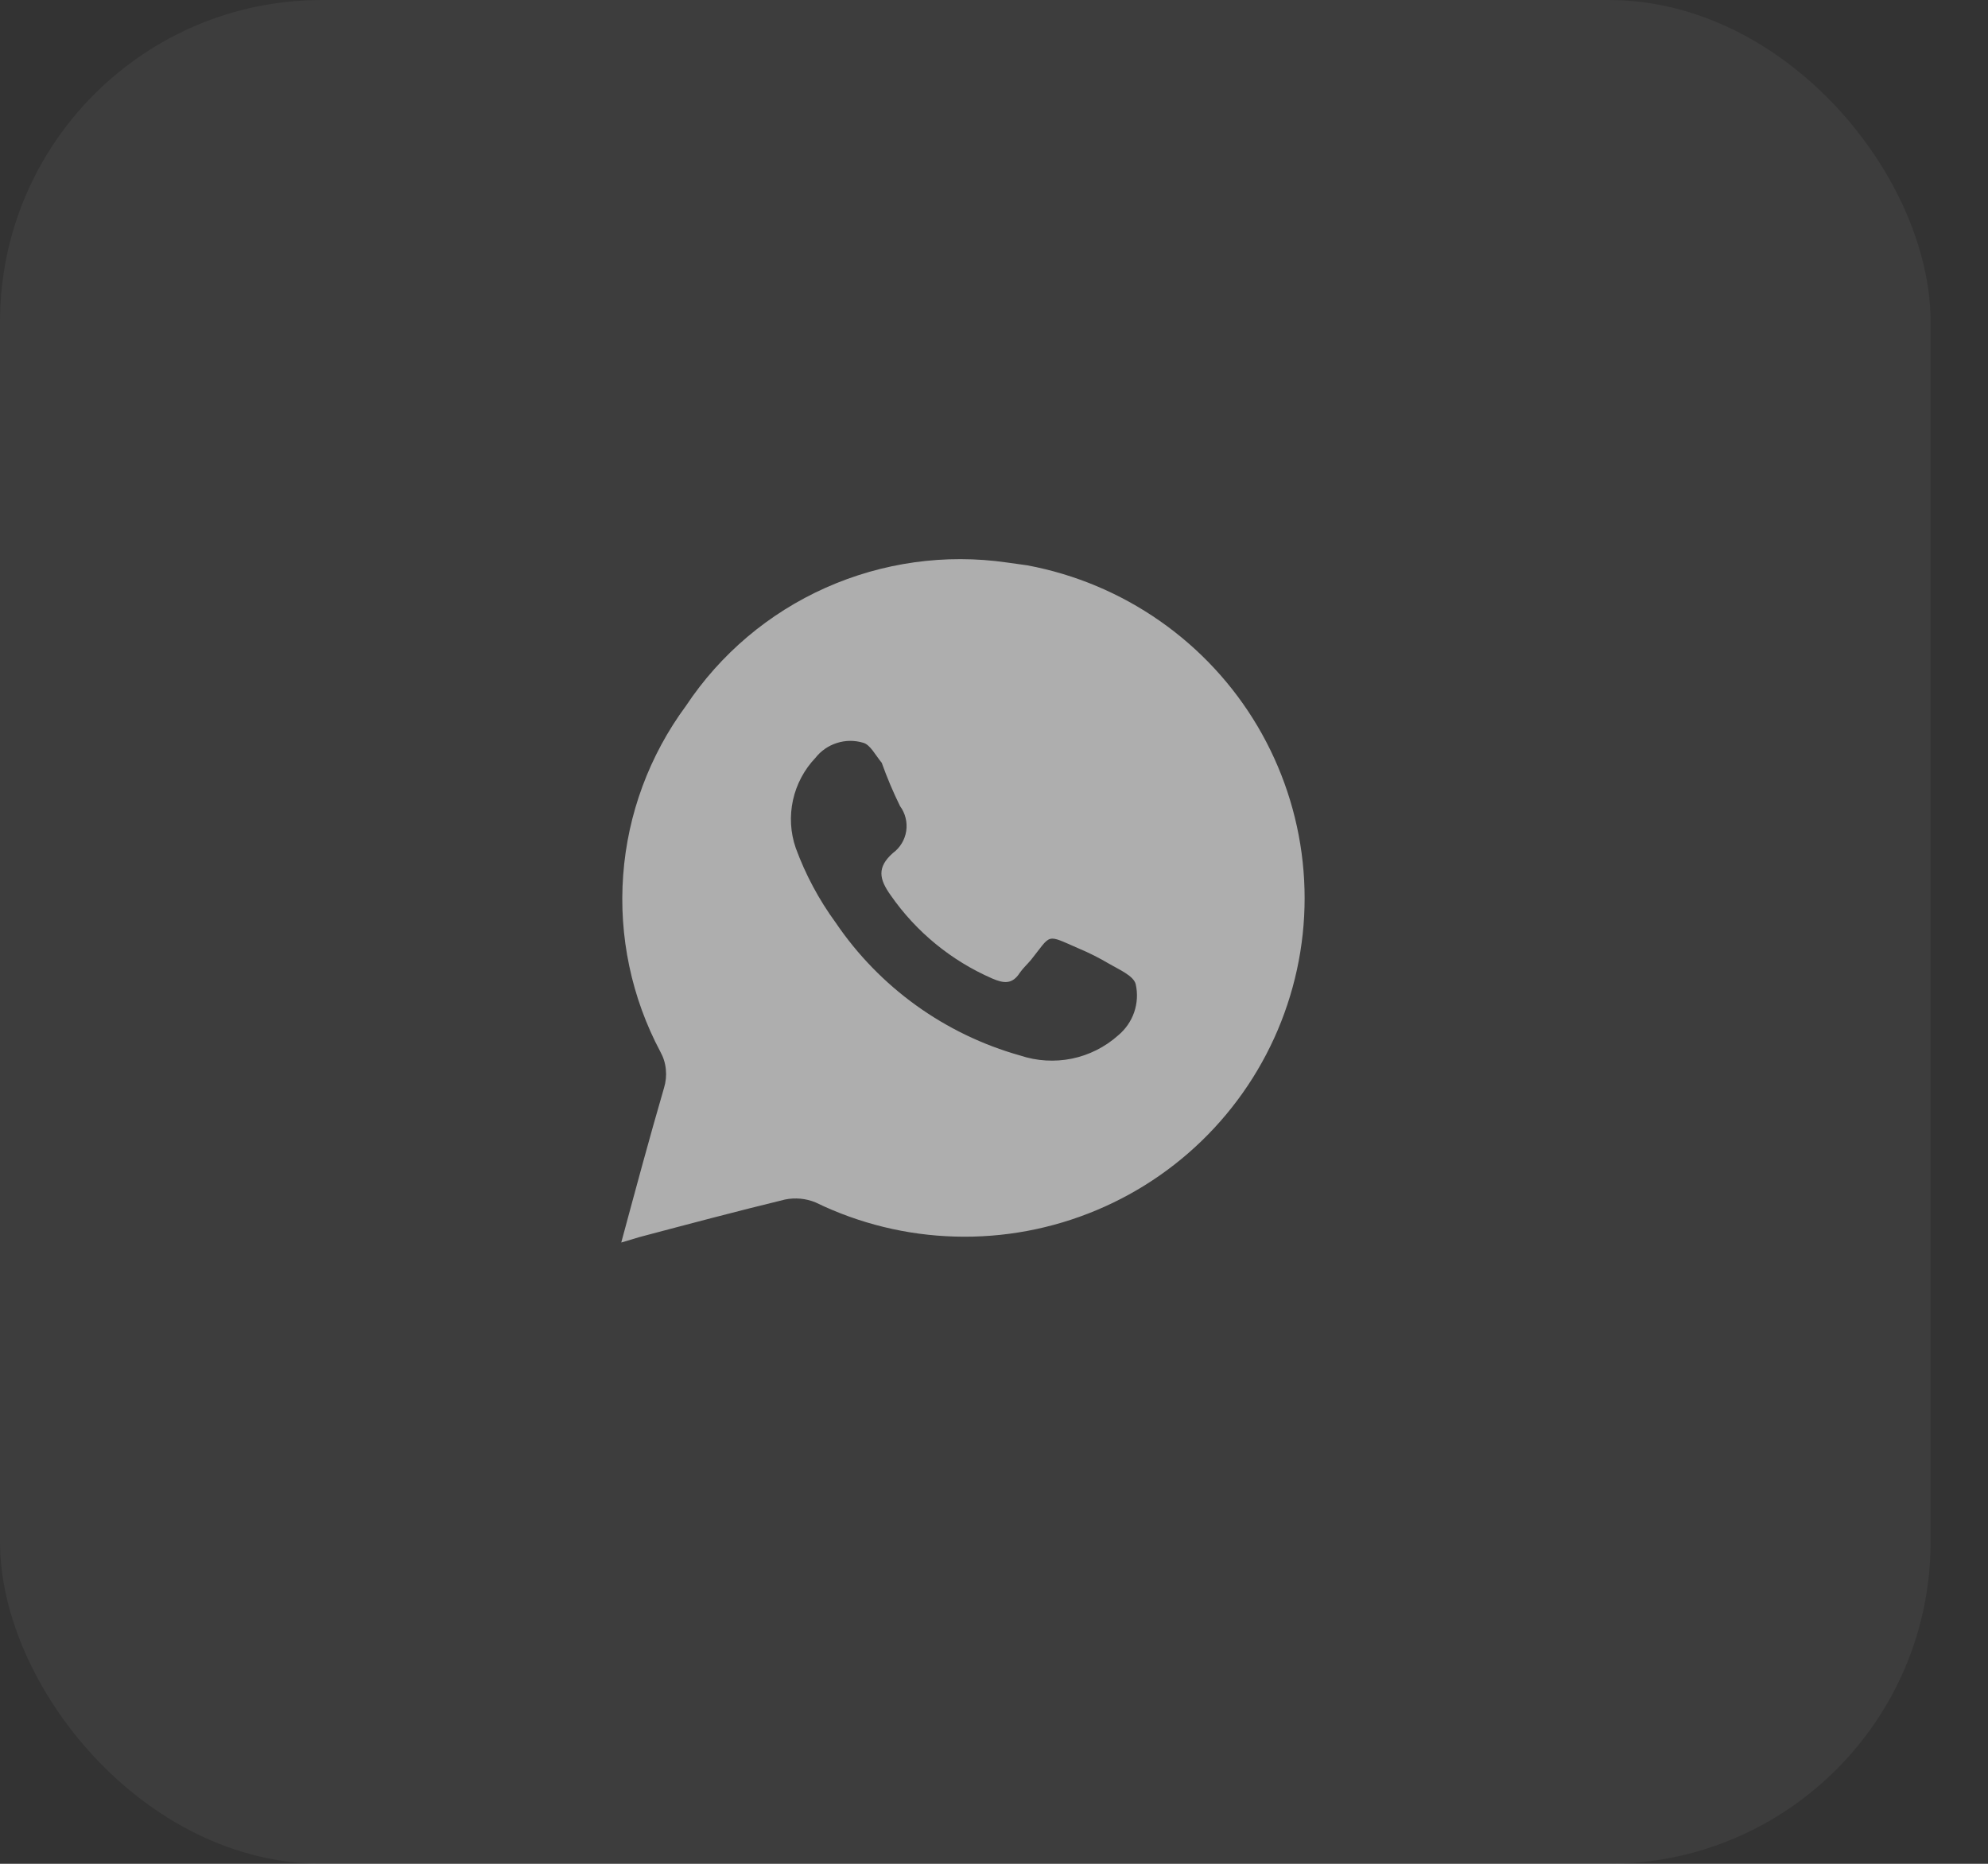
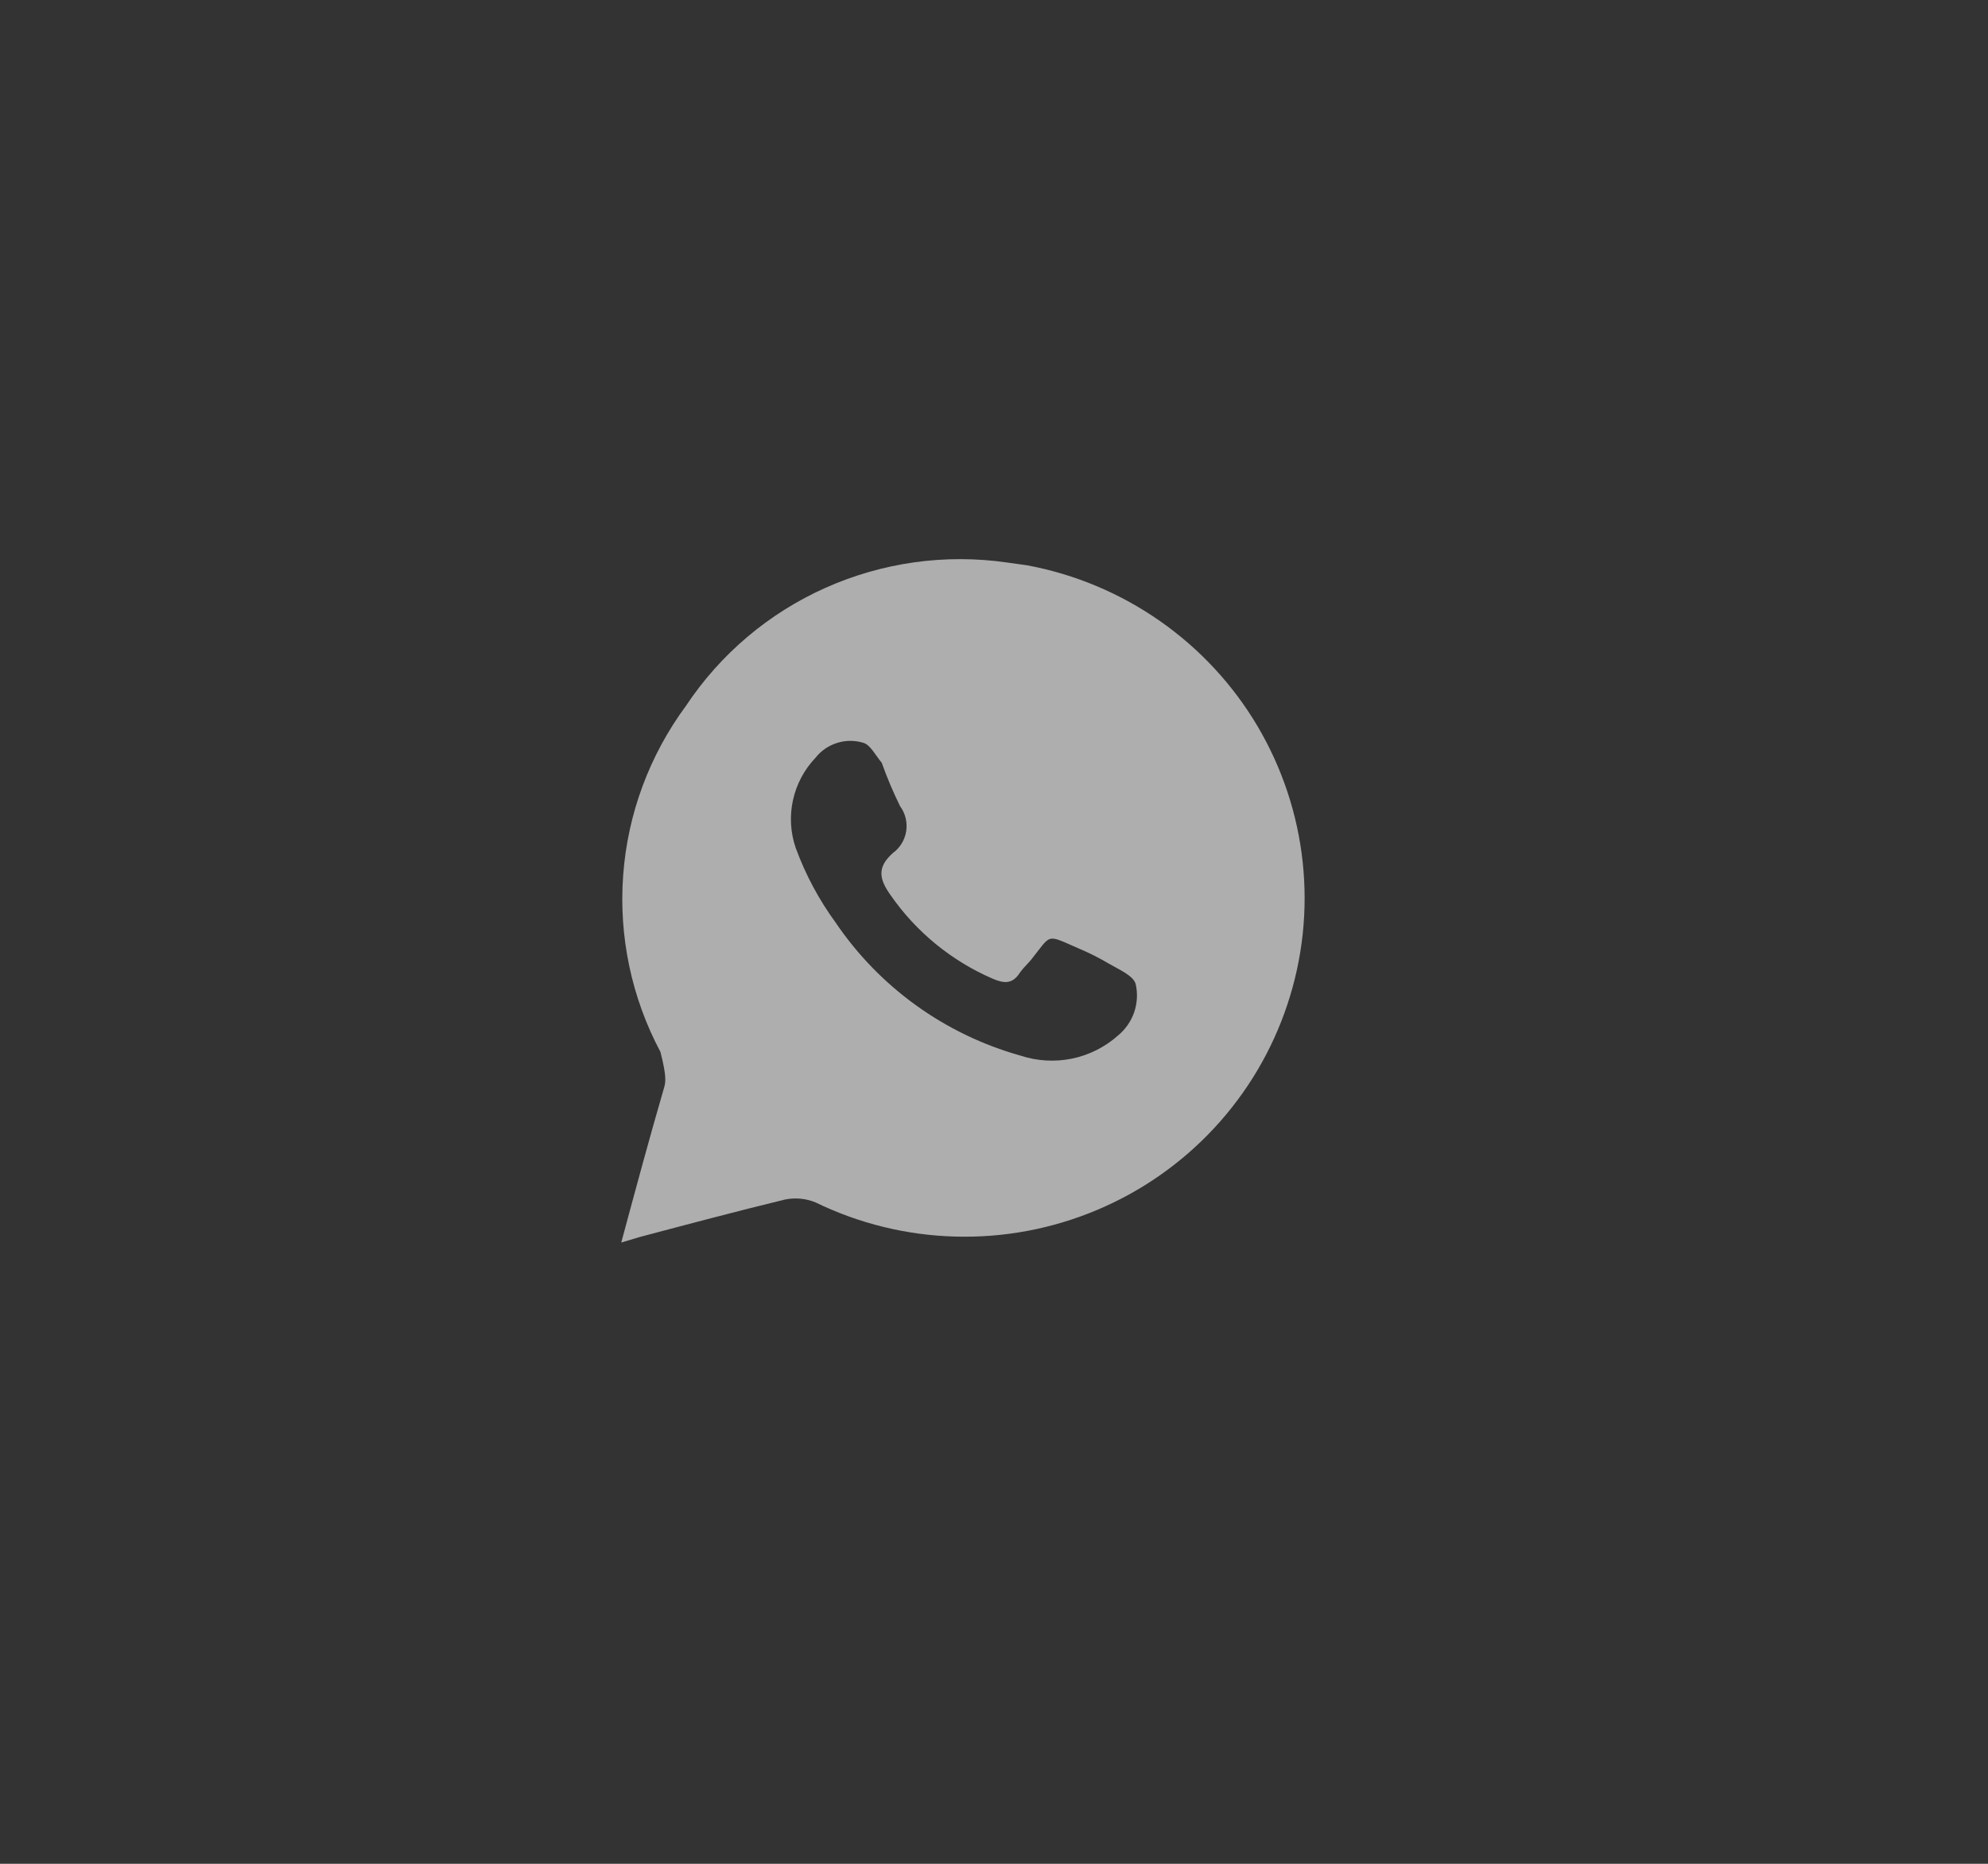
<svg xmlns="http://www.w3.org/2000/svg" width="32" height="30" viewBox="0 0 32 30" fill="none">
  <rect x="0" y="0" width="32" height="30" fill="#333333" stroke="none" />
-   <rect width="31.076" height="30" rx="5.18" fill="white" fill-opacity="0.05" />
-   <path d="M16.538 9.1L16.208 9.054C15.216 8.911 14.204 9.053 13.289 9.461C12.374 9.869 11.595 10.528 11.042 11.361C10.454 12.157 10.103 13.102 10.031 14.087C9.958 15.073 10.166 16.059 10.631 16.932C10.679 17.019 10.709 17.115 10.718 17.215C10.728 17.314 10.718 17.413 10.689 17.509C10.452 18.322 10.232 19.141 10 20L10.29 19.913C11.071 19.706 11.853 19.498 12.635 19.308C12.8 19.274 12.972 19.29 13.127 19.354C13.829 19.695 14.595 19.883 15.375 19.904C16.155 19.926 16.931 19.781 17.651 19.479C18.37 19.178 19.016 18.727 19.546 18.156C20.076 17.585 20.477 16.908 20.722 16.17C20.968 15.432 21.052 14.651 20.969 13.878C20.886 13.105 20.638 12.359 20.242 11.689C19.846 11.02 19.31 10.442 18.671 9.996C18.032 9.549 17.305 9.244 16.538 9.1ZM17.997 16.667C17.787 16.854 17.53 16.983 17.254 17.04C16.977 17.096 16.69 17.079 16.422 16.99C15.209 16.649 14.156 15.891 13.451 14.85C13.182 14.482 12.966 14.078 12.809 13.65C12.723 13.402 12.708 13.136 12.764 12.88C12.82 12.623 12.946 12.387 13.127 12.197C13.215 12.085 13.335 12.002 13.472 11.959C13.608 11.915 13.755 11.914 13.892 11.955C14.007 11.984 14.088 12.151 14.193 12.278C14.278 12.516 14.376 12.749 14.488 12.976C14.573 13.091 14.608 13.236 14.587 13.377C14.565 13.519 14.488 13.646 14.372 13.731C14.112 13.962 14.152 14.152 14.338 14.412C14.747 15 15.312 15.463 15.971 15.75C16.156 15.83 16.295 15.848 16.416 15.657C16.469 15.582 16.538 15.519 16.596 15.45C16.932 15.029 16.828 15.034 17.36 15.265C17.53 15.336 17.694 15.419 17.853 15.513C18.009 15.605 18.247 15.704 18.281 15.842C18.315 15.992 18.306 16.148 18.256 16.294C18.206 16.439 18.116 16.568 17.997 16.667Z" fill="#AEAEAE" />
+   <path d="M16.538 9.1L16.208 9.054C15.216 8.911 14.204 9.053 13.289 9.461C12.374 9.869 11.595 10.528 11.042 11.361C10.454 12.157 10.103 13.102 10.031 14.087C9.958 15.073 10.166 16.059 10.631 16.932C10.728 17.314 10.718 17.413 10.689 17.509C10.452 18.322 10.232 19.141 10 20L10.29 19.913C11.071 19.706 11.853 19.498 12.635 19.308C12.8 19.274 12.972 19.29 13.127 19.354C13.829 19.695 14.595 19.883 15.375 19.904C16.155 19.926 16.931 19.781 17.651 19.479C18.37 19.178 19.016 18.727 19.546 18.156C20.076 17.585 20.477 16.908 20.722 16.17C20.968 15.432 21.052 14.651 20.969 13.878C20.886 13.105 20.638 12.359 20.242 11.689C19.846 11.02 19.31 10.442 18.671 9.996C18.032 9.549 17.305 9.244 16.538 9.1ZM17.997 16.667C17.787 16.854 17.53 16.983 17.254 17.04C16.977 17.096 16.69 17.079 16.422 16.99C15.209 16.649 14.156 15.891 13.451 14.85C13.182 14.482 12.966 14.078 12.809 13.65C12.723 13.402 12.708 13.136 12.764 12.88C12.82 12.623 12.946 12.387 13.127 12.197C13.215 12.085 13.335 12.002 13.472 11.959C13.608 11.915 13.755 11.914 13.892 11.955C14.007 11.984 14.088 12.151 14.193 12.278C14.278 12.516 14.376 12.749 14.488 12.976C14.573 13.091 14.608 13.236 14.587 13.377C14.565 13.519 14.488 13.646 14.372 13.731C14.112 13.962 14.152 14.152 14.338 14.412C14.747 15 15.312 15.463 15.971 15.75C16.156 15.83 16.295 15.848 16.416 15.657C16.469 15.582 16.538 15.519 16.596 15.45C16.932 15.029 16.828 15.034 17.36 15.265C17.53 15.336 17.694 15.419 17.853 15.513C18.009 15.605 18.247 15.704 18.281 15.842C18.315 15.992 18.306 16.148 18.256 16.294C18.206 16.439 18.116 16.568 17.997 16.667Z" fill="#AEAEAE" />
</svg>